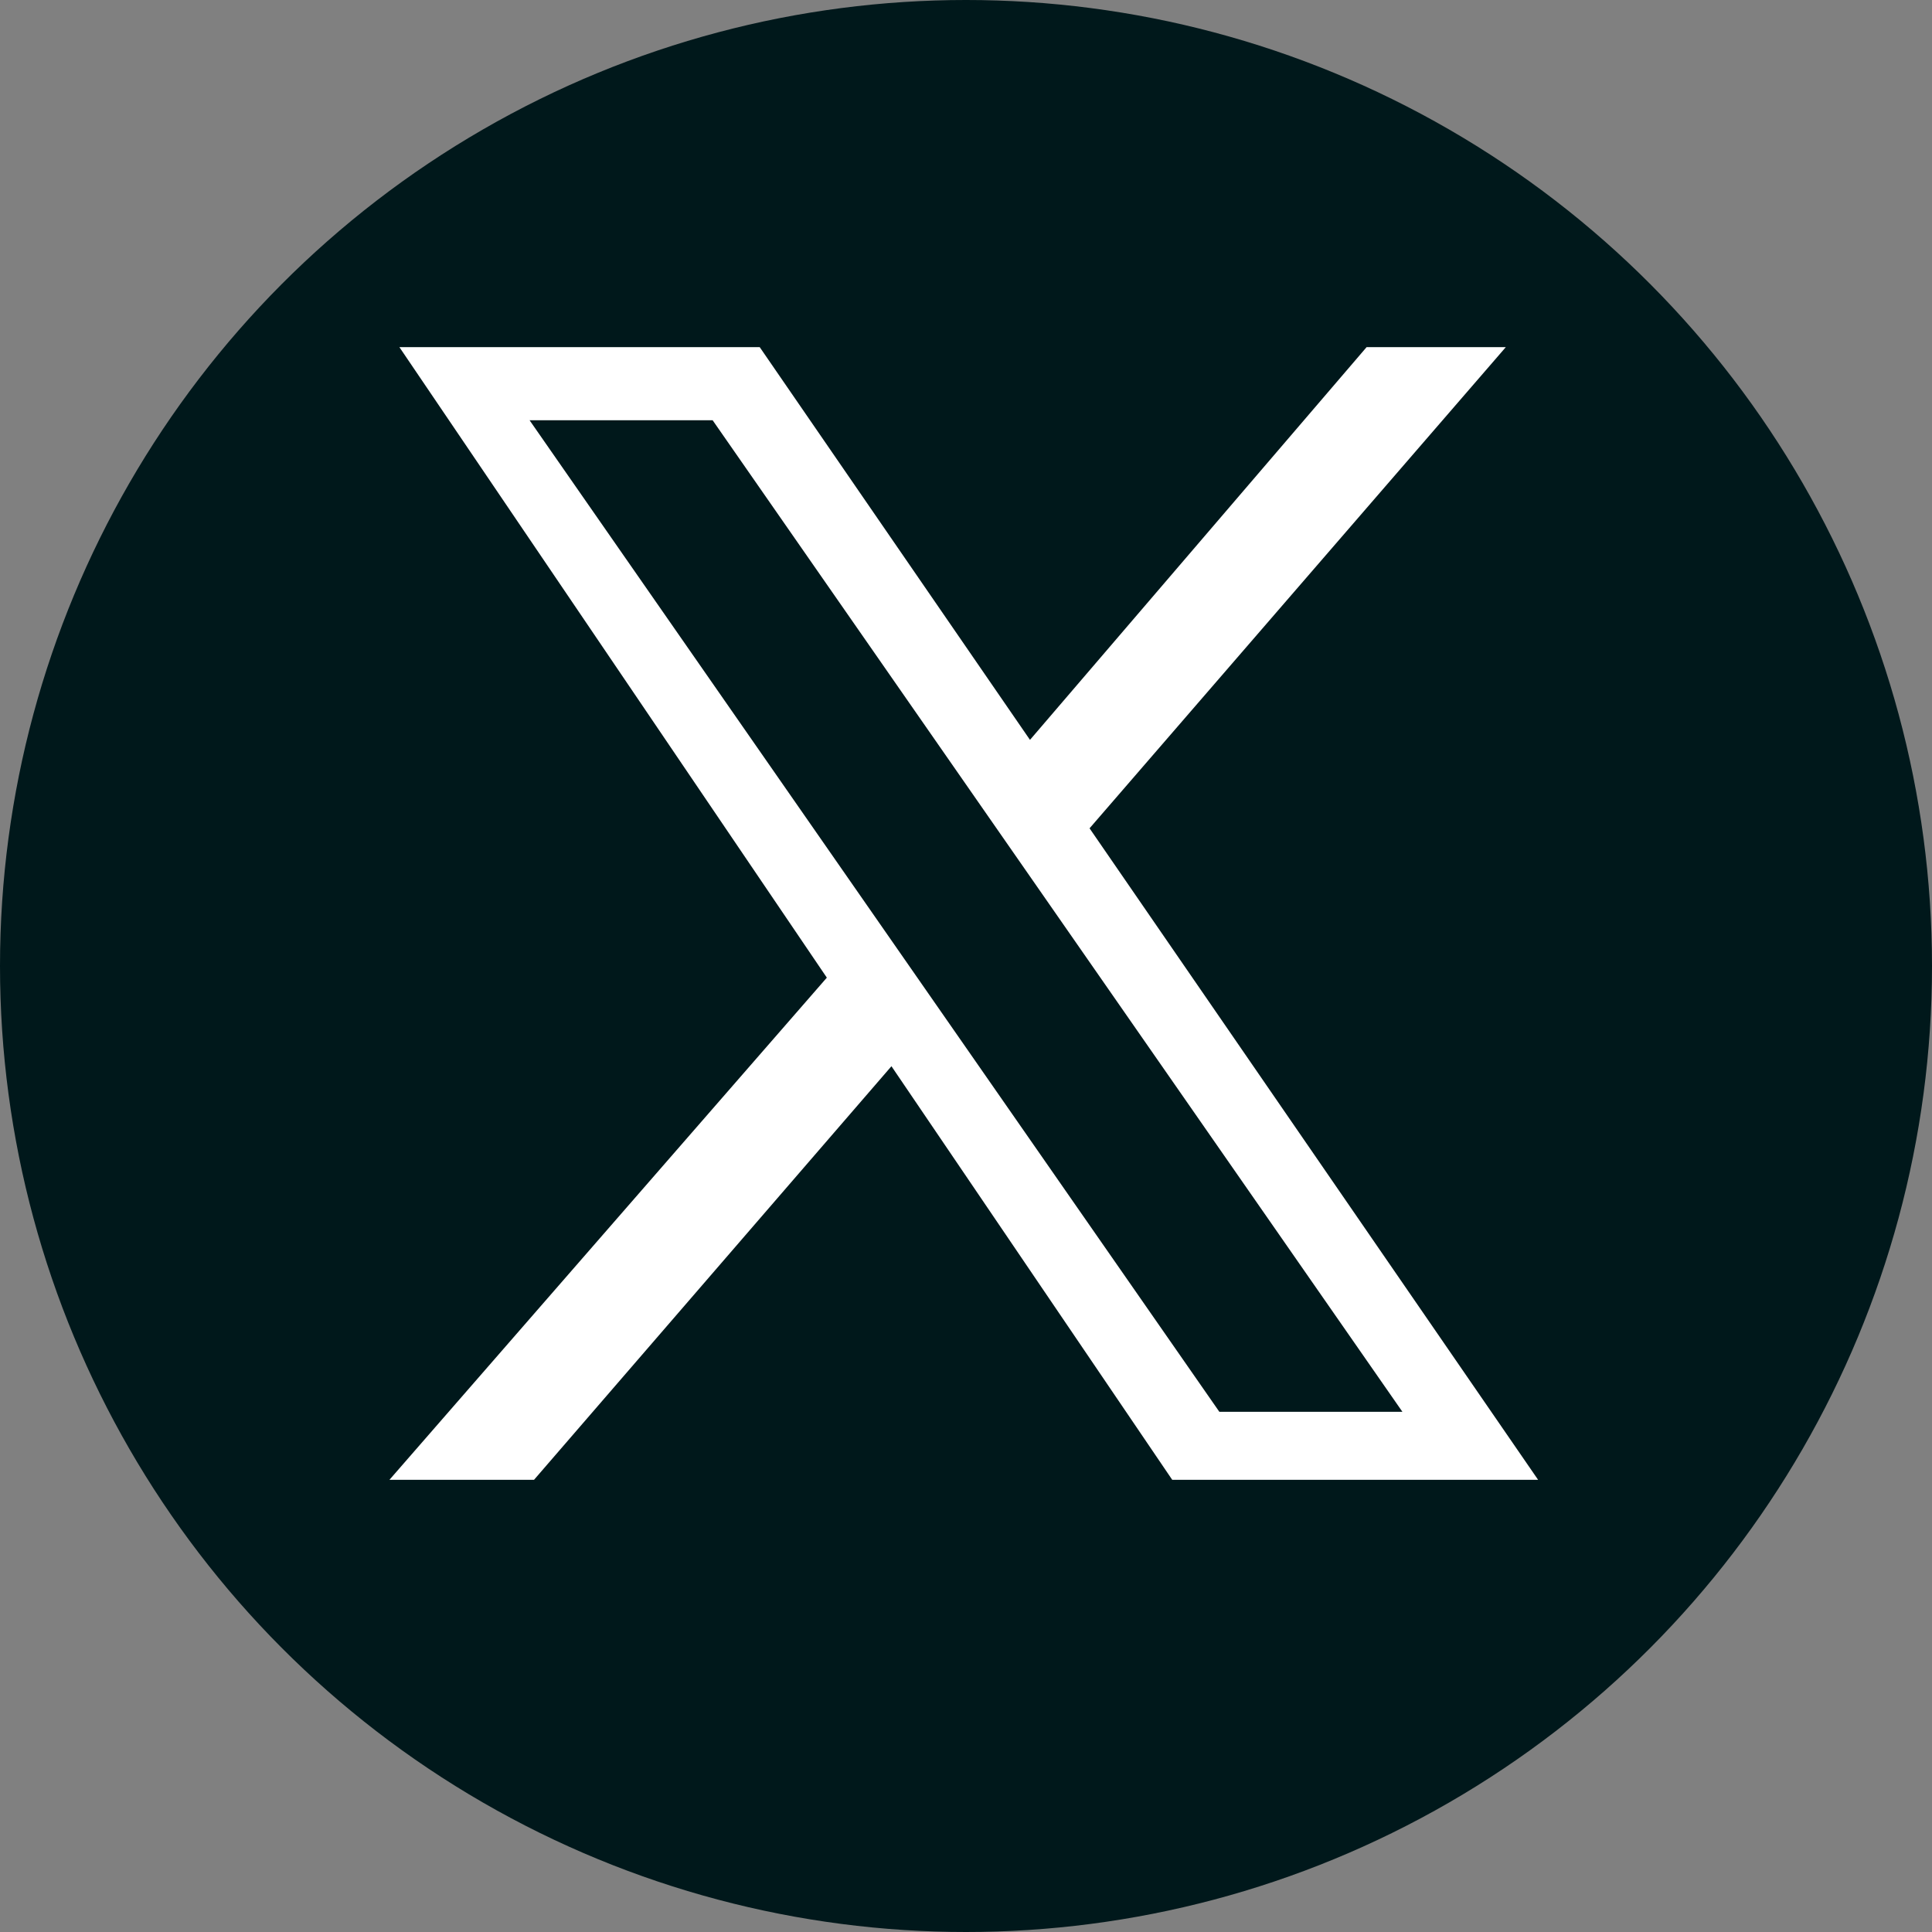
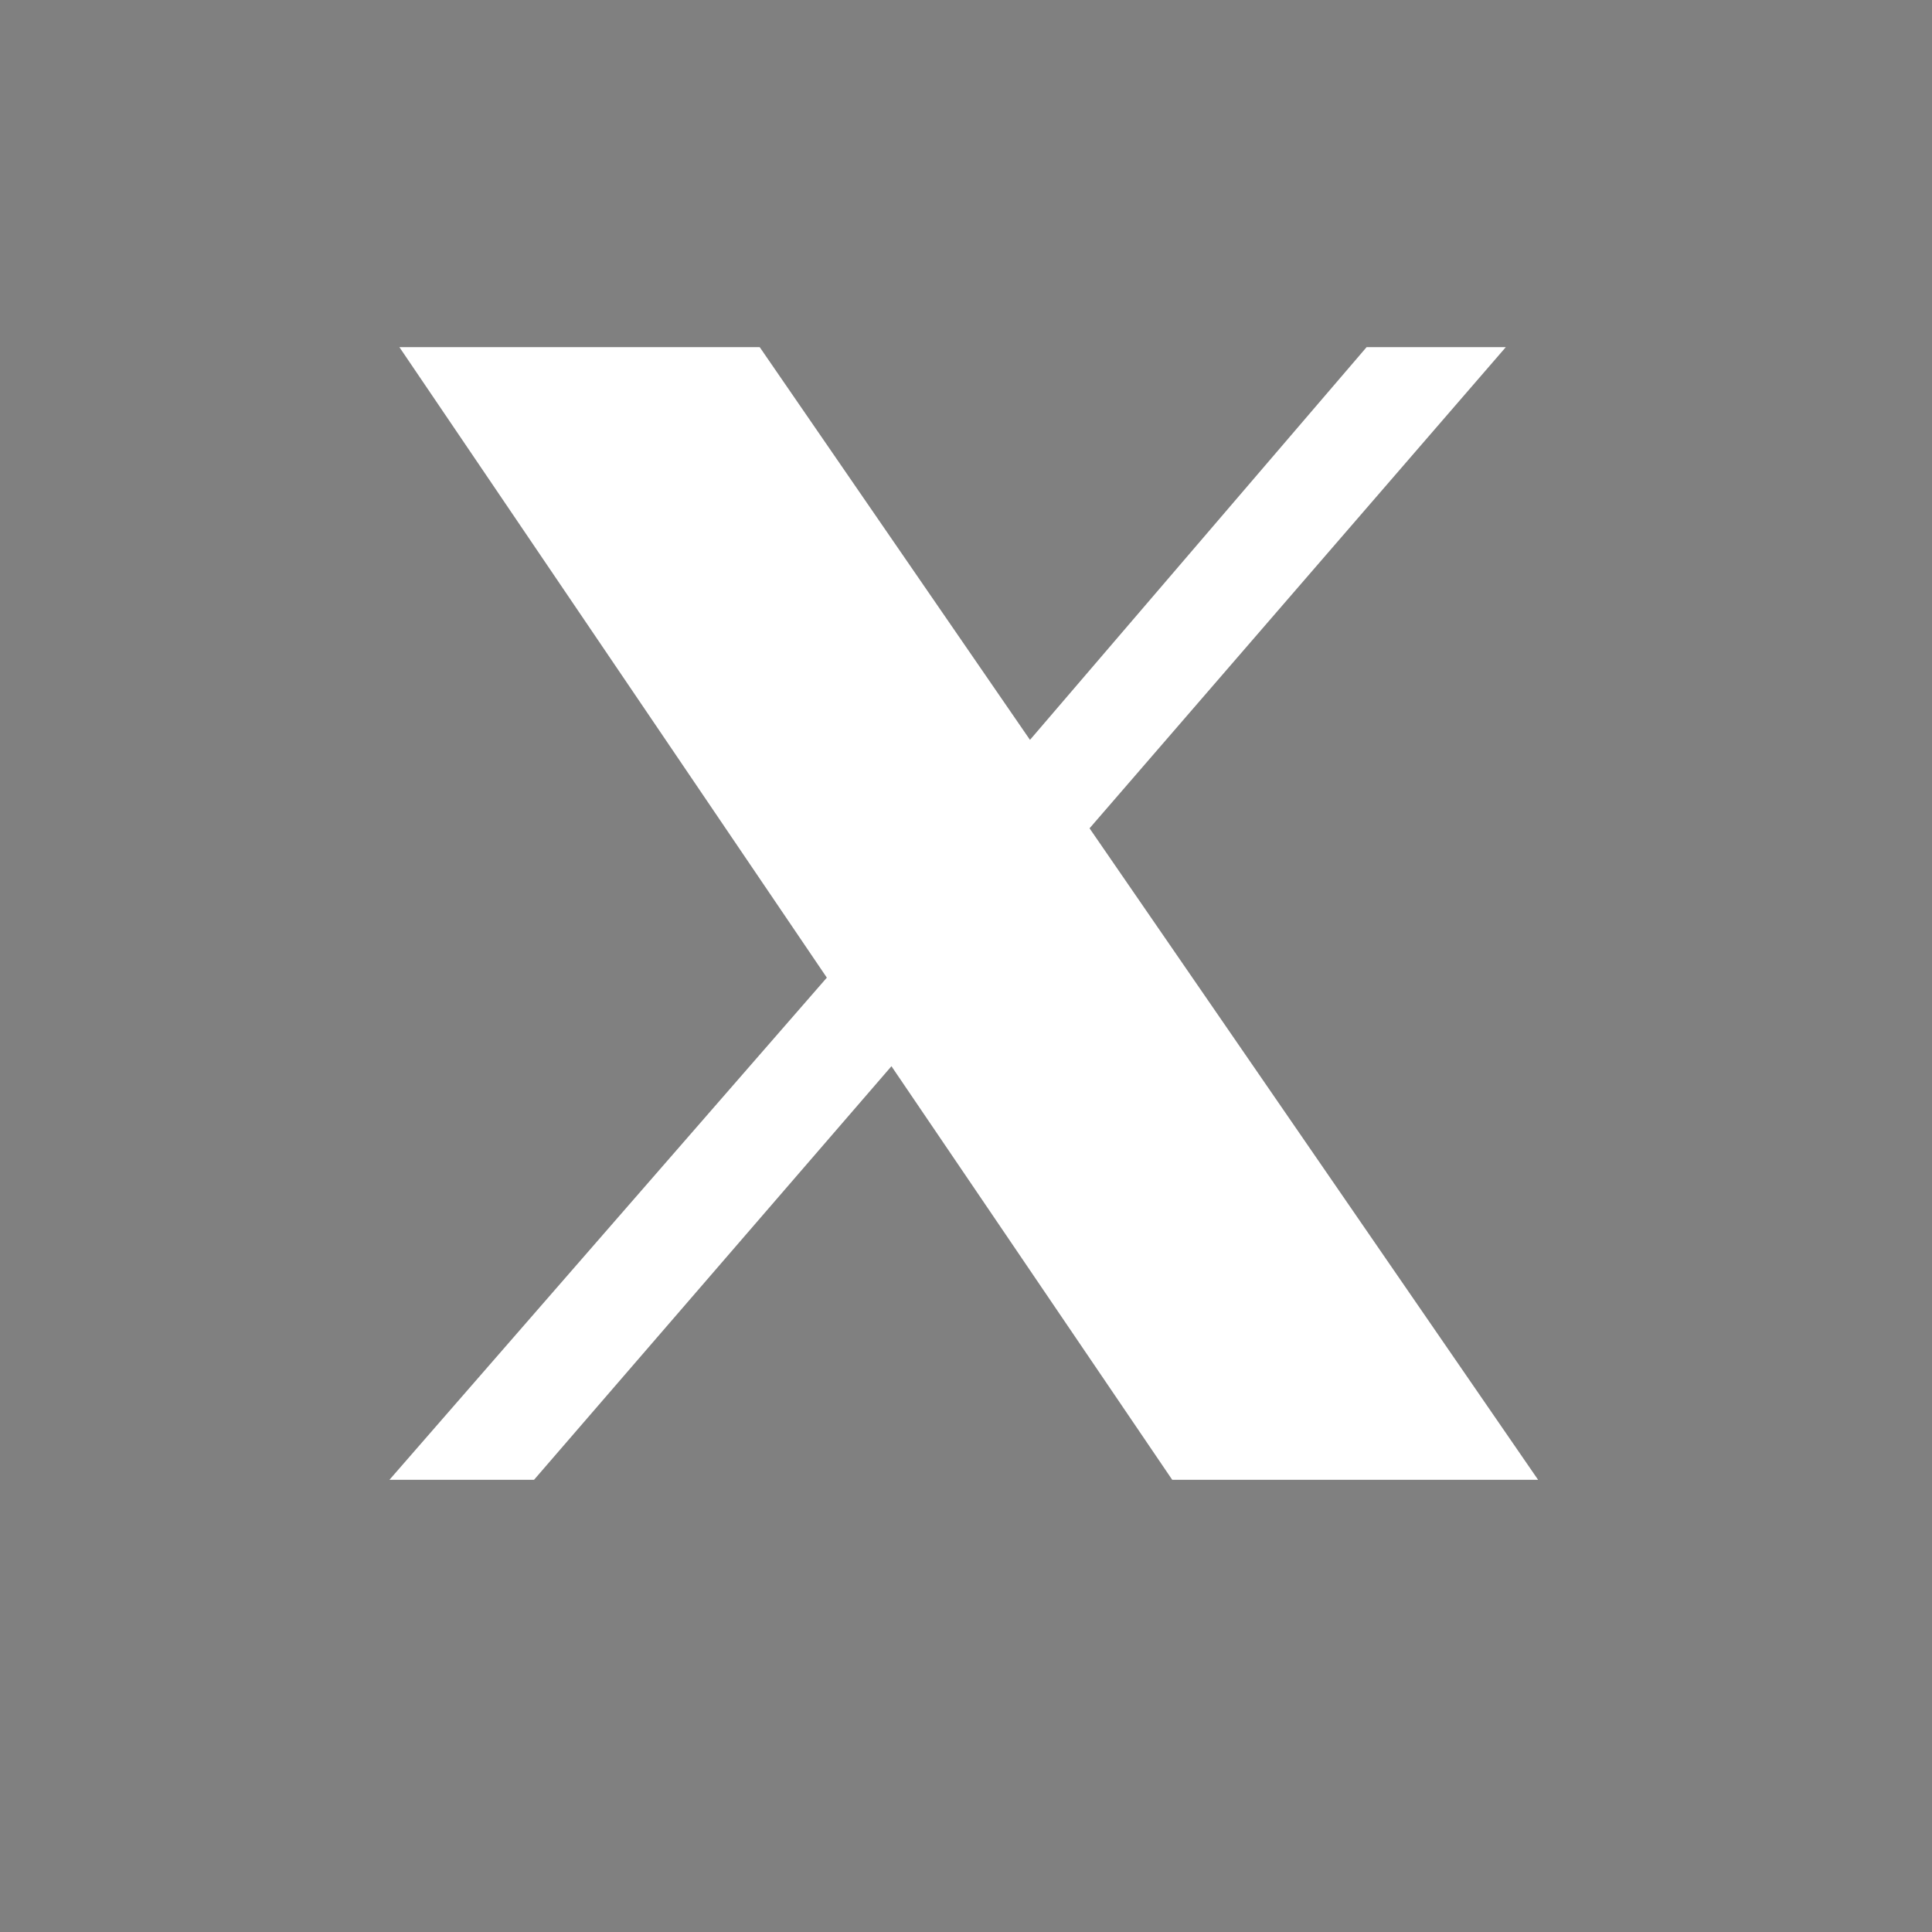
<svg xmlns="http://www.w3.org/2000/svg" width="32" height="32" viewBox="0 0 32 32" fill="none">
  <rect x="0" y="0" width="32" height="32" fill="#808080" stroke="none" />
-   <circle cx="16" cy="16" r="16" fill="#00181B" />
  <path d="M12.452 6H7.087L14.01 16.212L7 24.26H8.731L14.789 17.25L19.548 24.26H25L17.731 13.702L24.394 6H22.75L17.038 12.664L12.452 6Z" fill="white" stroke="white" stroke-width="0.5" />
-   <path d="M11.673 7.211H9.25L20.327 23.134H22.75L11.673 7.211Z" fill="#00181B" stroke="#00181B" stroke-width="0.5" />
</svg>